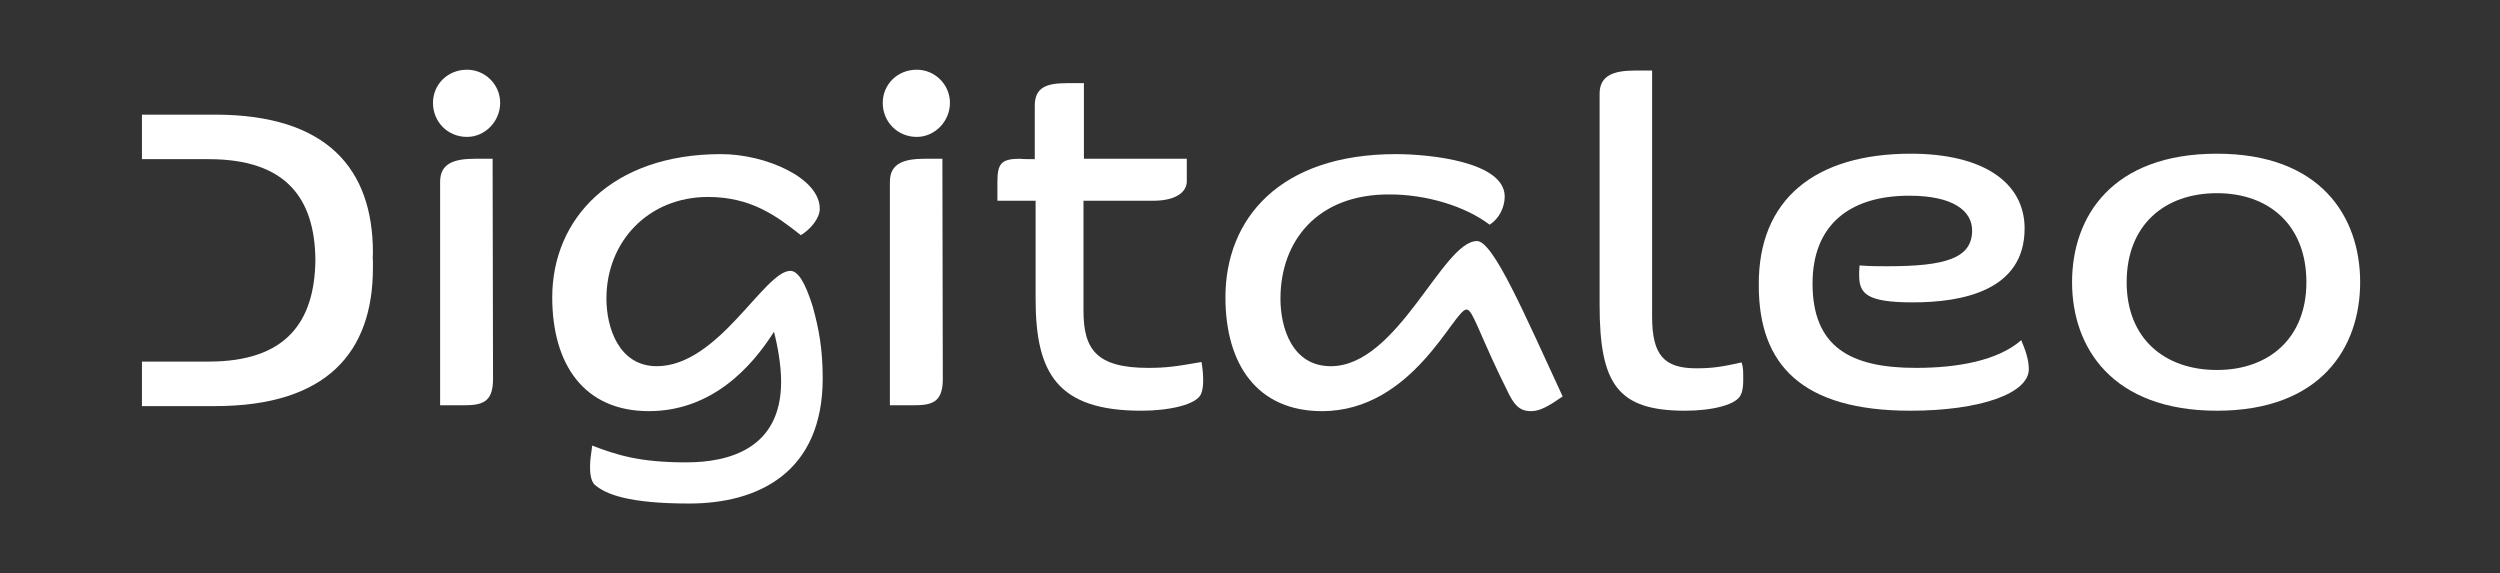
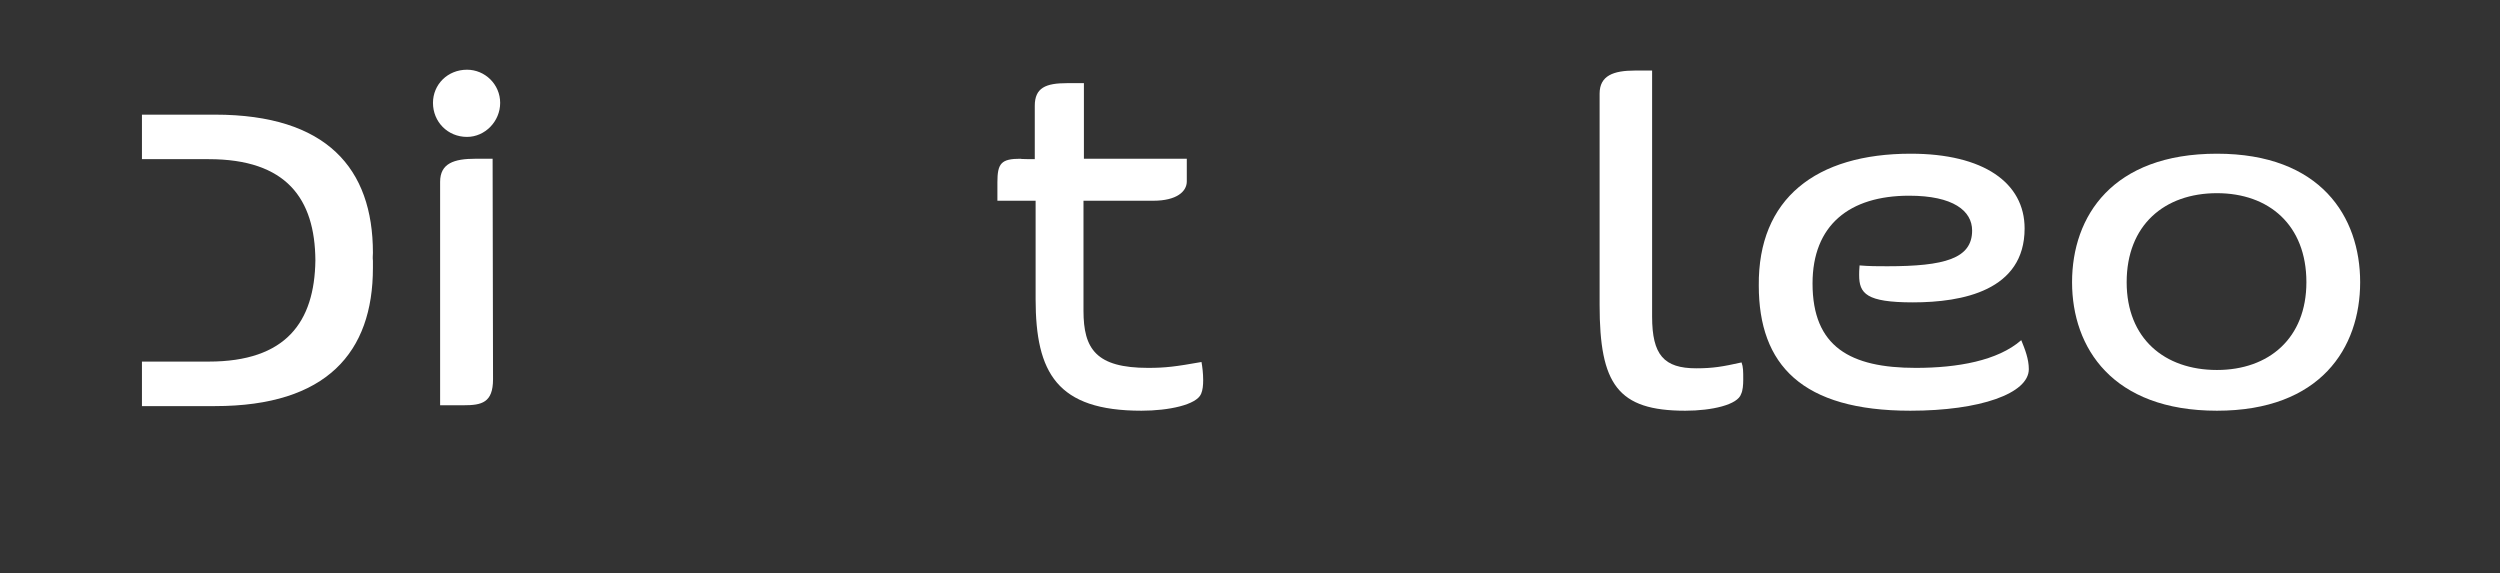
<svg xmlns="http://www.w3.org/2000/svg" enable-background="new 0 0 595.3 136.5" viewBox="0 0 595.3 136.5">
  <rect x="0" y="0" width="595.3" height="136.5" fill="#333333" stroke="none" />
  <g fill="#fff">
    <path d="m111.2 32.6c-4.6 0-8.1-3.6-8.1-8.1 0-4.4 3.5-7.9 8.1-7.9 4.3 0 7.9 3.5 7.9 7.9s-3.6 8.1-7.9 8.1zm6.2 57.7c0 5.6-2.7 6.2-7 6.2h-5.6v-53.2c0-4.4 3.3-5.5 8.4-5.5h4.1z" />
    <path d="m246.4 37.9v-12.7c0-4.3 2.6-5.4 7.7-5.4h4v18h24.5v5.4c0 2.4-2.4 4.6-8 4.6h-16.6v26.2c0 9.1 3 13.6 15.4 13.6 4.1 0 6.5-.3 12.7-1.4.2 1.1.4 2.7.4 4.3 0 1.2-.1 2.4-.5 3.3-1.1 2.6-7.7 4-14.2 4-20.1 0-25.2-9-25.2-26.6v-23.4h-9.1v-4.4c0-4.5.9-5.6 5.5-5.6-.2.1 3.4.1 3.4.1z" />
-     <path d="m304.9 71.1c0 7 2.8 16.1 12 16.1 16 0 26.6-29.8 34.8-29.8 3.9 0 11.4 17.6 20.4 37-3.3 2.3-5.4 3.5-7.5 3.5-2.8 0-4.1-1.4-5.9-5.3-2.6-5.2-4.4-9.3-6.9-15-1.1-2.4-1.8-3.9-2.6-3.9-3 0-12.7 24.2-34.4 24.2-15.4 0-23-11.1-23-27.1 0-18.7 12.9-34.1 40.6-34.1 8 0 25.9 1.8 25.9 10.1 0 2.4-1.2 5.2-3.6 6.7-5.8-4.4-15-7.2-23.8-7.2-17.3-.1-26 11.2-26 24.8z" />
    <path d="m393.4 75.4c0 9.1 2.8 12.3 10.5 12.3 4 0 6.3-.4 10.8-1.4.4 1.1.4 2.1.4 4.1 0 1.2-.1 2.6-.5 3.4-.8 2.6-7 4-13.3 4-16.1 0-20.4-6.3-20.4-25.2v-50.3c0-4.3 3.3-5.5 8.4-5.5h4.1z" />
    <path d="m455 36.6c17.3 0 27.1 6.9 27.1 17.8 0 14.8-14.8 17.6-26.6 17.6-11.1 0-12.8-2.1-12.8-6.5 0-.5 0-1.2.1-2.3 2.2.2 4.5.2 6.6.2 13.6 0 20.2-1.8 20.2-8.5 0-4.7-4.5-8.3-15-8.3-14.2 0-23 7-23 20.9 0 15.1 9 20.1 24.6 20.1 9.9 0 19.5-1.7 25.1-6.6.9 2.2 1.8 4.5 1.8 6.9 0 5.8-11.6 9.9-28.2 9.9-25.8 0-36.1-10.9-36.1-29.8-.2-20.7 13.6-31.4 36.2-31.4z" />
    <path d="m527.9 97.8c-24.9 0-34.5-15-34.5-30.6 0-15.7 9.6-30.6 34.5-30.6 24.7 0 34.1 15 34.1 30.6s-9.4 30.6-34.1 30.6zm0-51.8c-12.5 0-21.5 7.6-21.5 21.2 0 13.4 9 20.9 21.5 20.9 12.4 0 21.3-7.6 21.3-20.9 0-13.6-8.9-21.2-21.3-21.2z" />
-     <path d="m164.1 119.9c-14.4 0-19.8-2.2-22.4-4.4-1.2-1-1.2-3.5-1.2-4.5 0-1.9.4-3.5.5-4.9 5.8 2.2 11.1 4 22.4 4 10.1 0 22.6-3.2 22.6-19.2 0-3.9-.8-8.4-1.7-11.9-5.3 8.4-14.8 18.9-29.8 18.9-15.4 0-23-11.1-23-27.1 0-18.7 14.2-34.1 40.2-34.1 10.5 0 23.5 5.6 23.5 13 0 2.3-2.2 4.9-4.5 6.3-5.7-4.5-11.8-9.1-22.1-9.1-14.2 0-24.2 10.6-24.2 24.2 0 7 3 16.1 12 16.1 14.7 0 25.6-22.7 31.8-22.7 1.8 0 3.5 2.7 5.3 8.4 1.5 5.4 2.4 10.2 2.4 17.2 0 22.3-15.2 29.8-31.8 29.8z" />
-     <path d="m218.3 32.6c-4.6 0-8.1-3.6-8.1-8.1 0-4.4 3.5-7.9 8.1-7.9 4.3 0 7.9 3.5 7.9 7.9s-3.6 8.1-7.9 8.1zm6.2 57.7c0 5.6-2.7 6.2-7 6.2h-5.6v-53.2c0-4.4 3.3-5.5 8.4-5.5h4.1z" />
    <path d="m88.8 60.2c0-20.1-11-32.9-37.6-32.9h-17.4v10.6h15.9c18.5 0 25.3 9.4 25.4 24.1-.2 14.7-7 24.1-25.4 24.1h-15.9v10.6h17.4c26.6 0 37.6-12.8 37.6-32.9 0-.5 0-1.1 0-1.7-.1-.8 0-1.3 0-1.9z" />
  </g>
</svg>